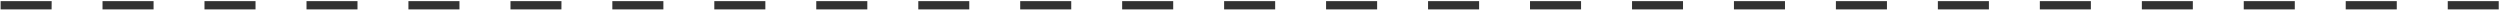
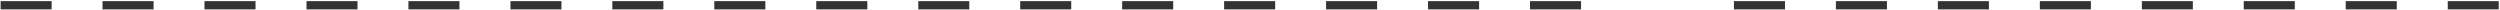
<svg xmlns="http://www.w3.org/2000/svg" width="1812" height="7" viewBox="0 0 1812 7" fill="none">
-   <path d="M1811.08 6.82H1774.13V0.82H1811.08V6.82ZM1737.18 6.82H1700.18V0.82H1737.18V6.82ZM1663.27 6.82H1626.27V0.82H1663.27V6.82ZM1589.37 6.82H1552.42V0.82H1589.37V6.82ZM1515.47 6.82H1478.47V0.82H1515.47V6.82ZM1441.56 6.82H1404.56V0.82H1441.56V6.82ZM1367.66 6.82H1330.66V0.82H1367.66V6.82ZM1293.76 6.82H1256.76V0.82H1293.76V6.82ZM1219.85 6.82H1182.9V0.82H1219.85V6.82ZM1145.95 6.82H1108.95V0.82H1145.95V6.82ZM1072.05 6.82H1035.05V0.82H1072.05V6.82ZM998.14 6.82H961.14V0.82H998.14V6.82ZM924.24 6.82H887.24V0.82H924.24V6.82ZM850.34 6.82H813.34V0.82H850.34V6.82ZM776.44 6.82H739.44V0.82H776.44V6.82ZM702.53 6.82H665.58V0.82H702.53V6.82ZM628.63 6.82H591.63V0.82H628.63V6.82ZM554.73 6.82H517.73V0.82H554.73V6.82ZM480.82 6.82H443.82V0.82H480.82V6.82ZM406.92 6.82H370V0.82H406.95L406.92 6.82ZM333.02 6.82H296.02V0.82H333.02V6.82ZM259.11 6.82H222.16V0.82H259.11V6.82ZM185.21 6.82H148.21V0.82H185.21V6.82ZM111.31 6.82H74.31V0.82H111.31V6.82ZM37.4 6.82H0.45V0.82H37.45L37.4 6.82Z" fill="#333333" />
+   <path d="M1811.08 6.82H1774.13V0.82H1811.08V6.82ZM1737.18 6.82H1700.18V0.82H1737.18V6.82ZM1663.27 6.82H1626.27V0.82H1663.27V6.82ZM1589.37 6.82H1552.42V0.82H1589.37V6.82ZM1515.47 6.82H1478.47V0.82H1515.47V6.82ZM1441.56 6.82H1404.56V0.82H1441.56V6.82ZM1367.66 6.82H1330.66V0.82H1367.66V6.82ZM1293.76 6.82H1256.76V0.82H1293.76V6.82ZM1219.85 6.82V0.82H1219.85V6.82ZM1145.95 6.82H1108.95V0.82H1145.95V6.82ZM1072.05 6.82H1035.05V0.82H1072.05V6.82ZM998.14 6.82H961.14V0.82H998.14V6.82ZM924.24 6.82H887.24V0.82H924.24V6.82ZM850.34 6.82H813.34V0.82H850.34V6.82ZM776.44 6.82H739.44V0.82H776.44V6.82ZM702.53 6.82H665.58V0.82H702.53V6.82ZM628.63 6.82H591.63V0.82H628.63V6.82ZM554.73 6.82H517.73V0.82H554.73V6.82ZM480.82 6.82H443.82V0.82H480.82V6.82ZM406.92 6.82H370V0.82H406.95L406.92 6.82ZM333.02 6.82H296.02V0.82H333.02V6.82ZM259.11 6.82H222.16V0.82H259.11V6.82ZM185.21 6.82H148.21V0.82H185.21V6.82ZM111.31 6.82H74.31V0.82H111.31V6.82ZM37.4 6.82H0.45V0.82H37.45L37.4 6.82Z" fill="#333333" />
</svg>